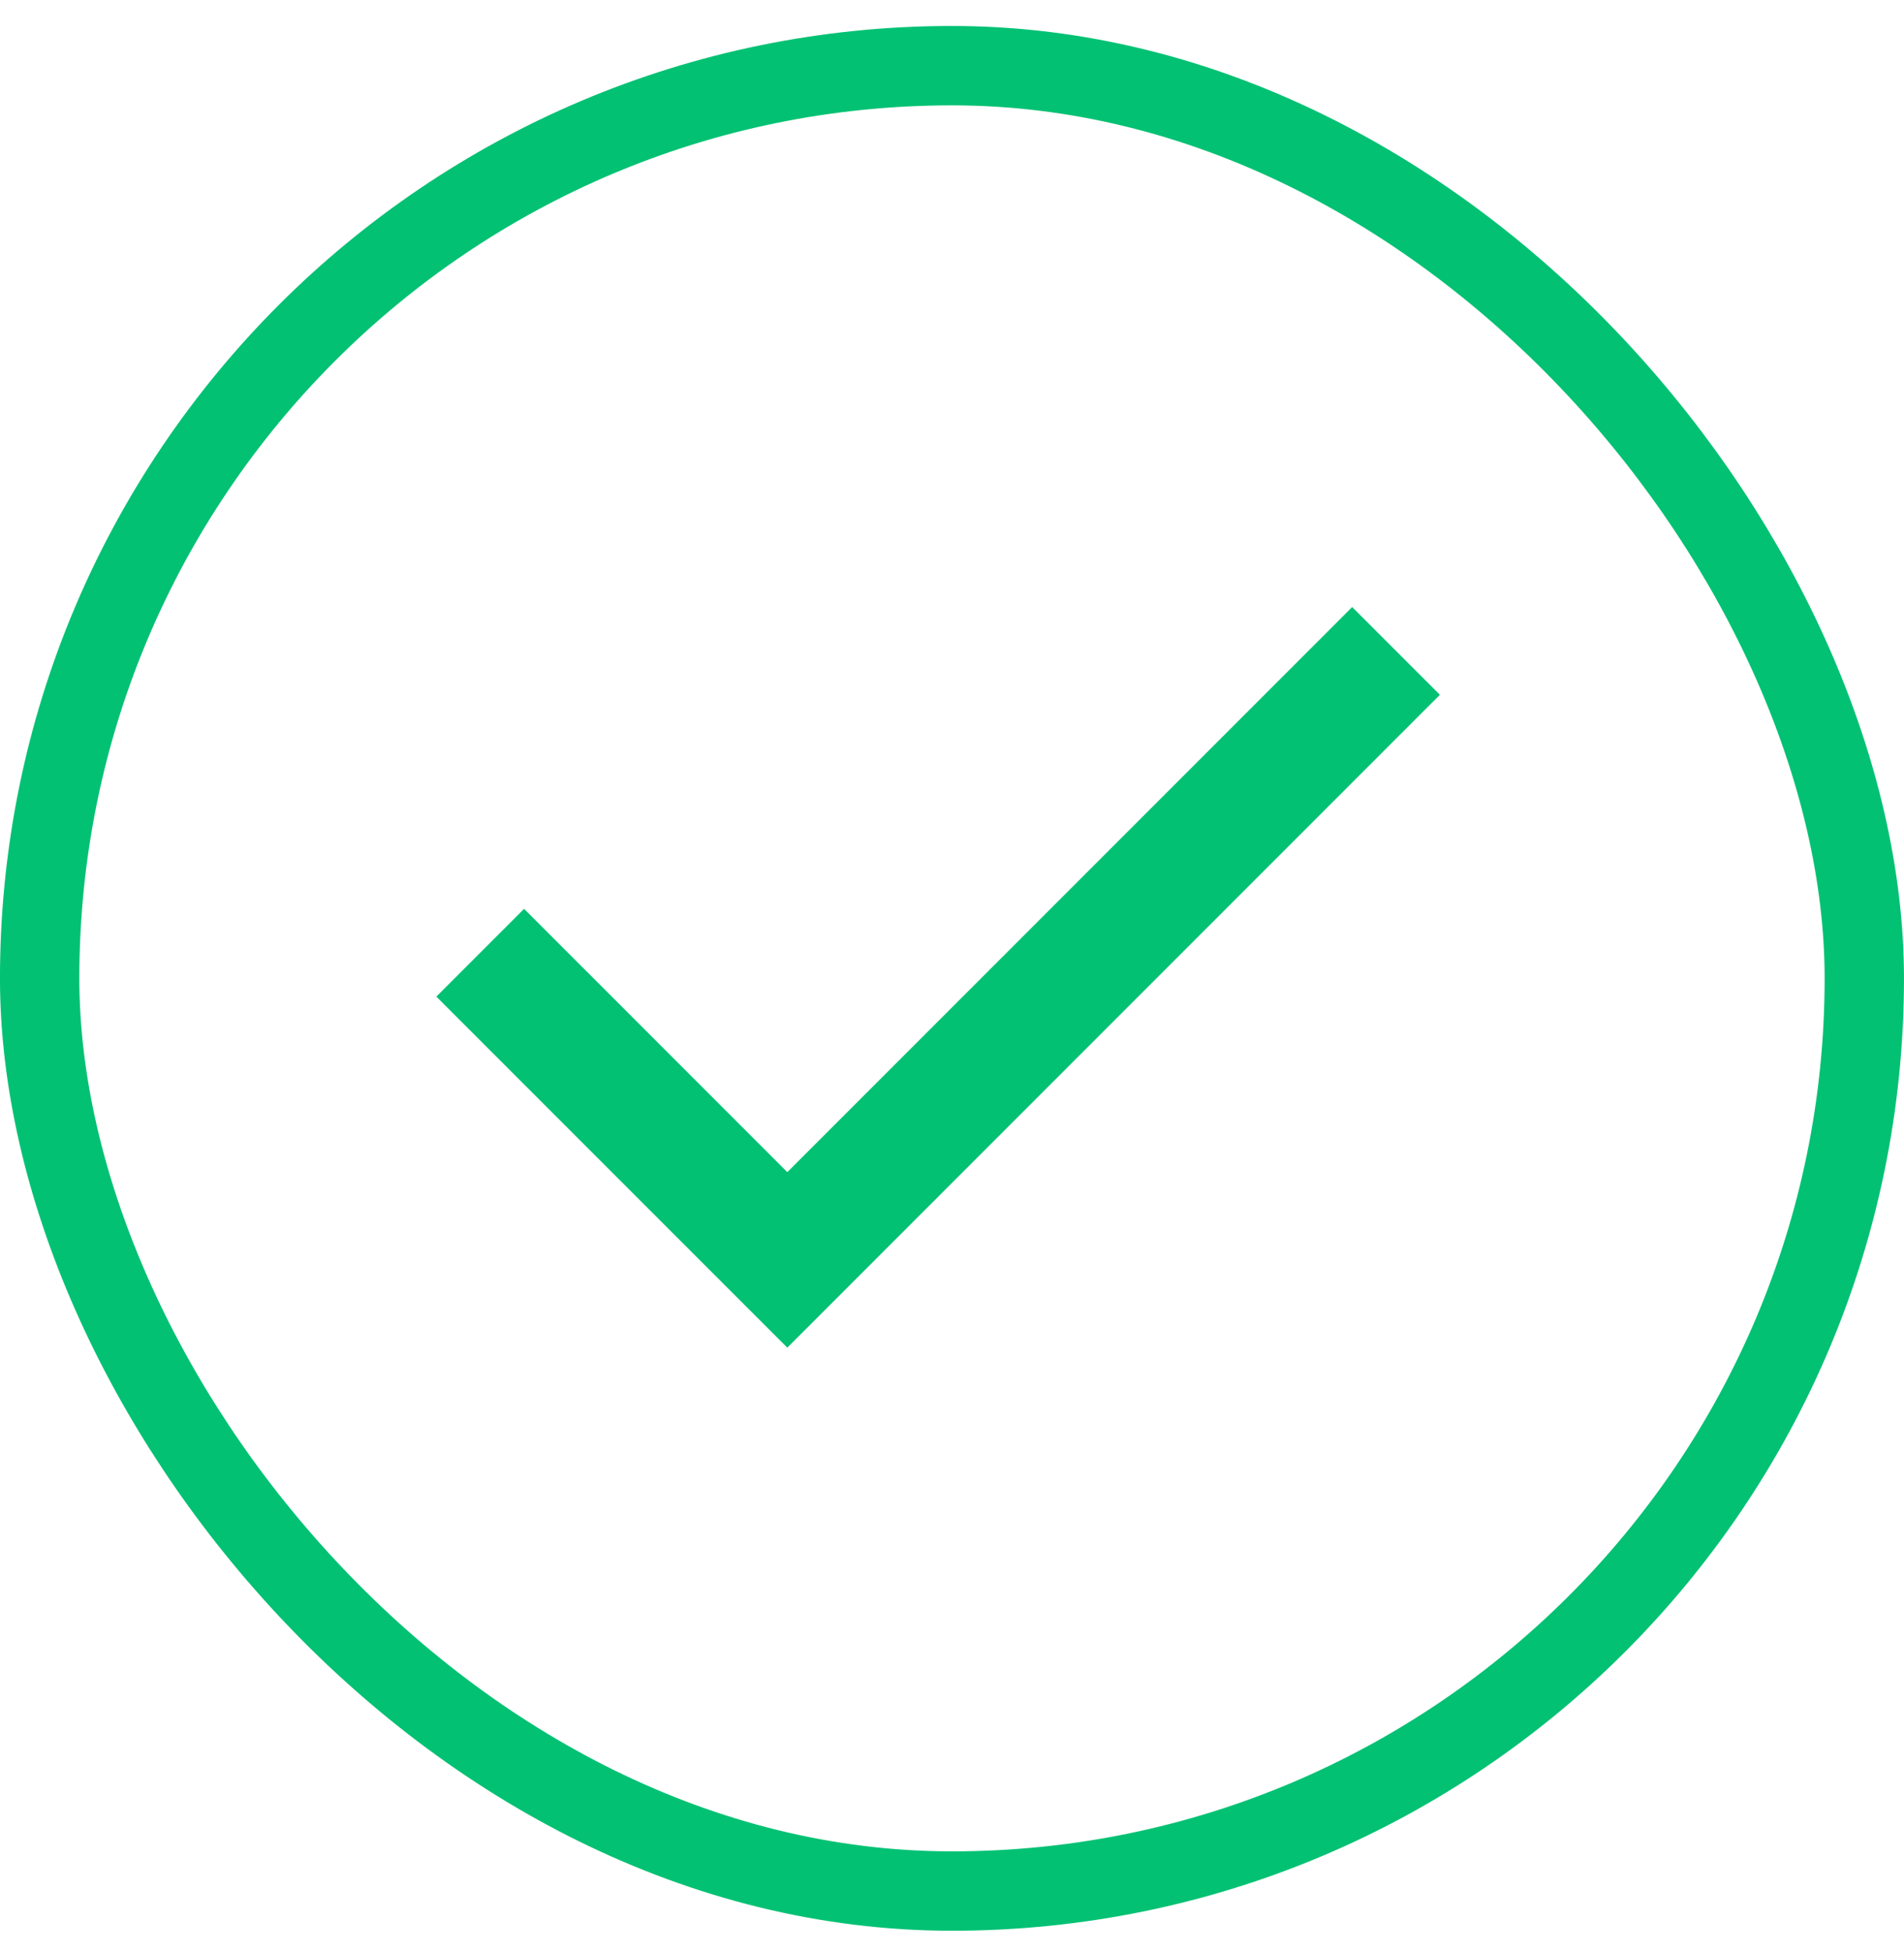
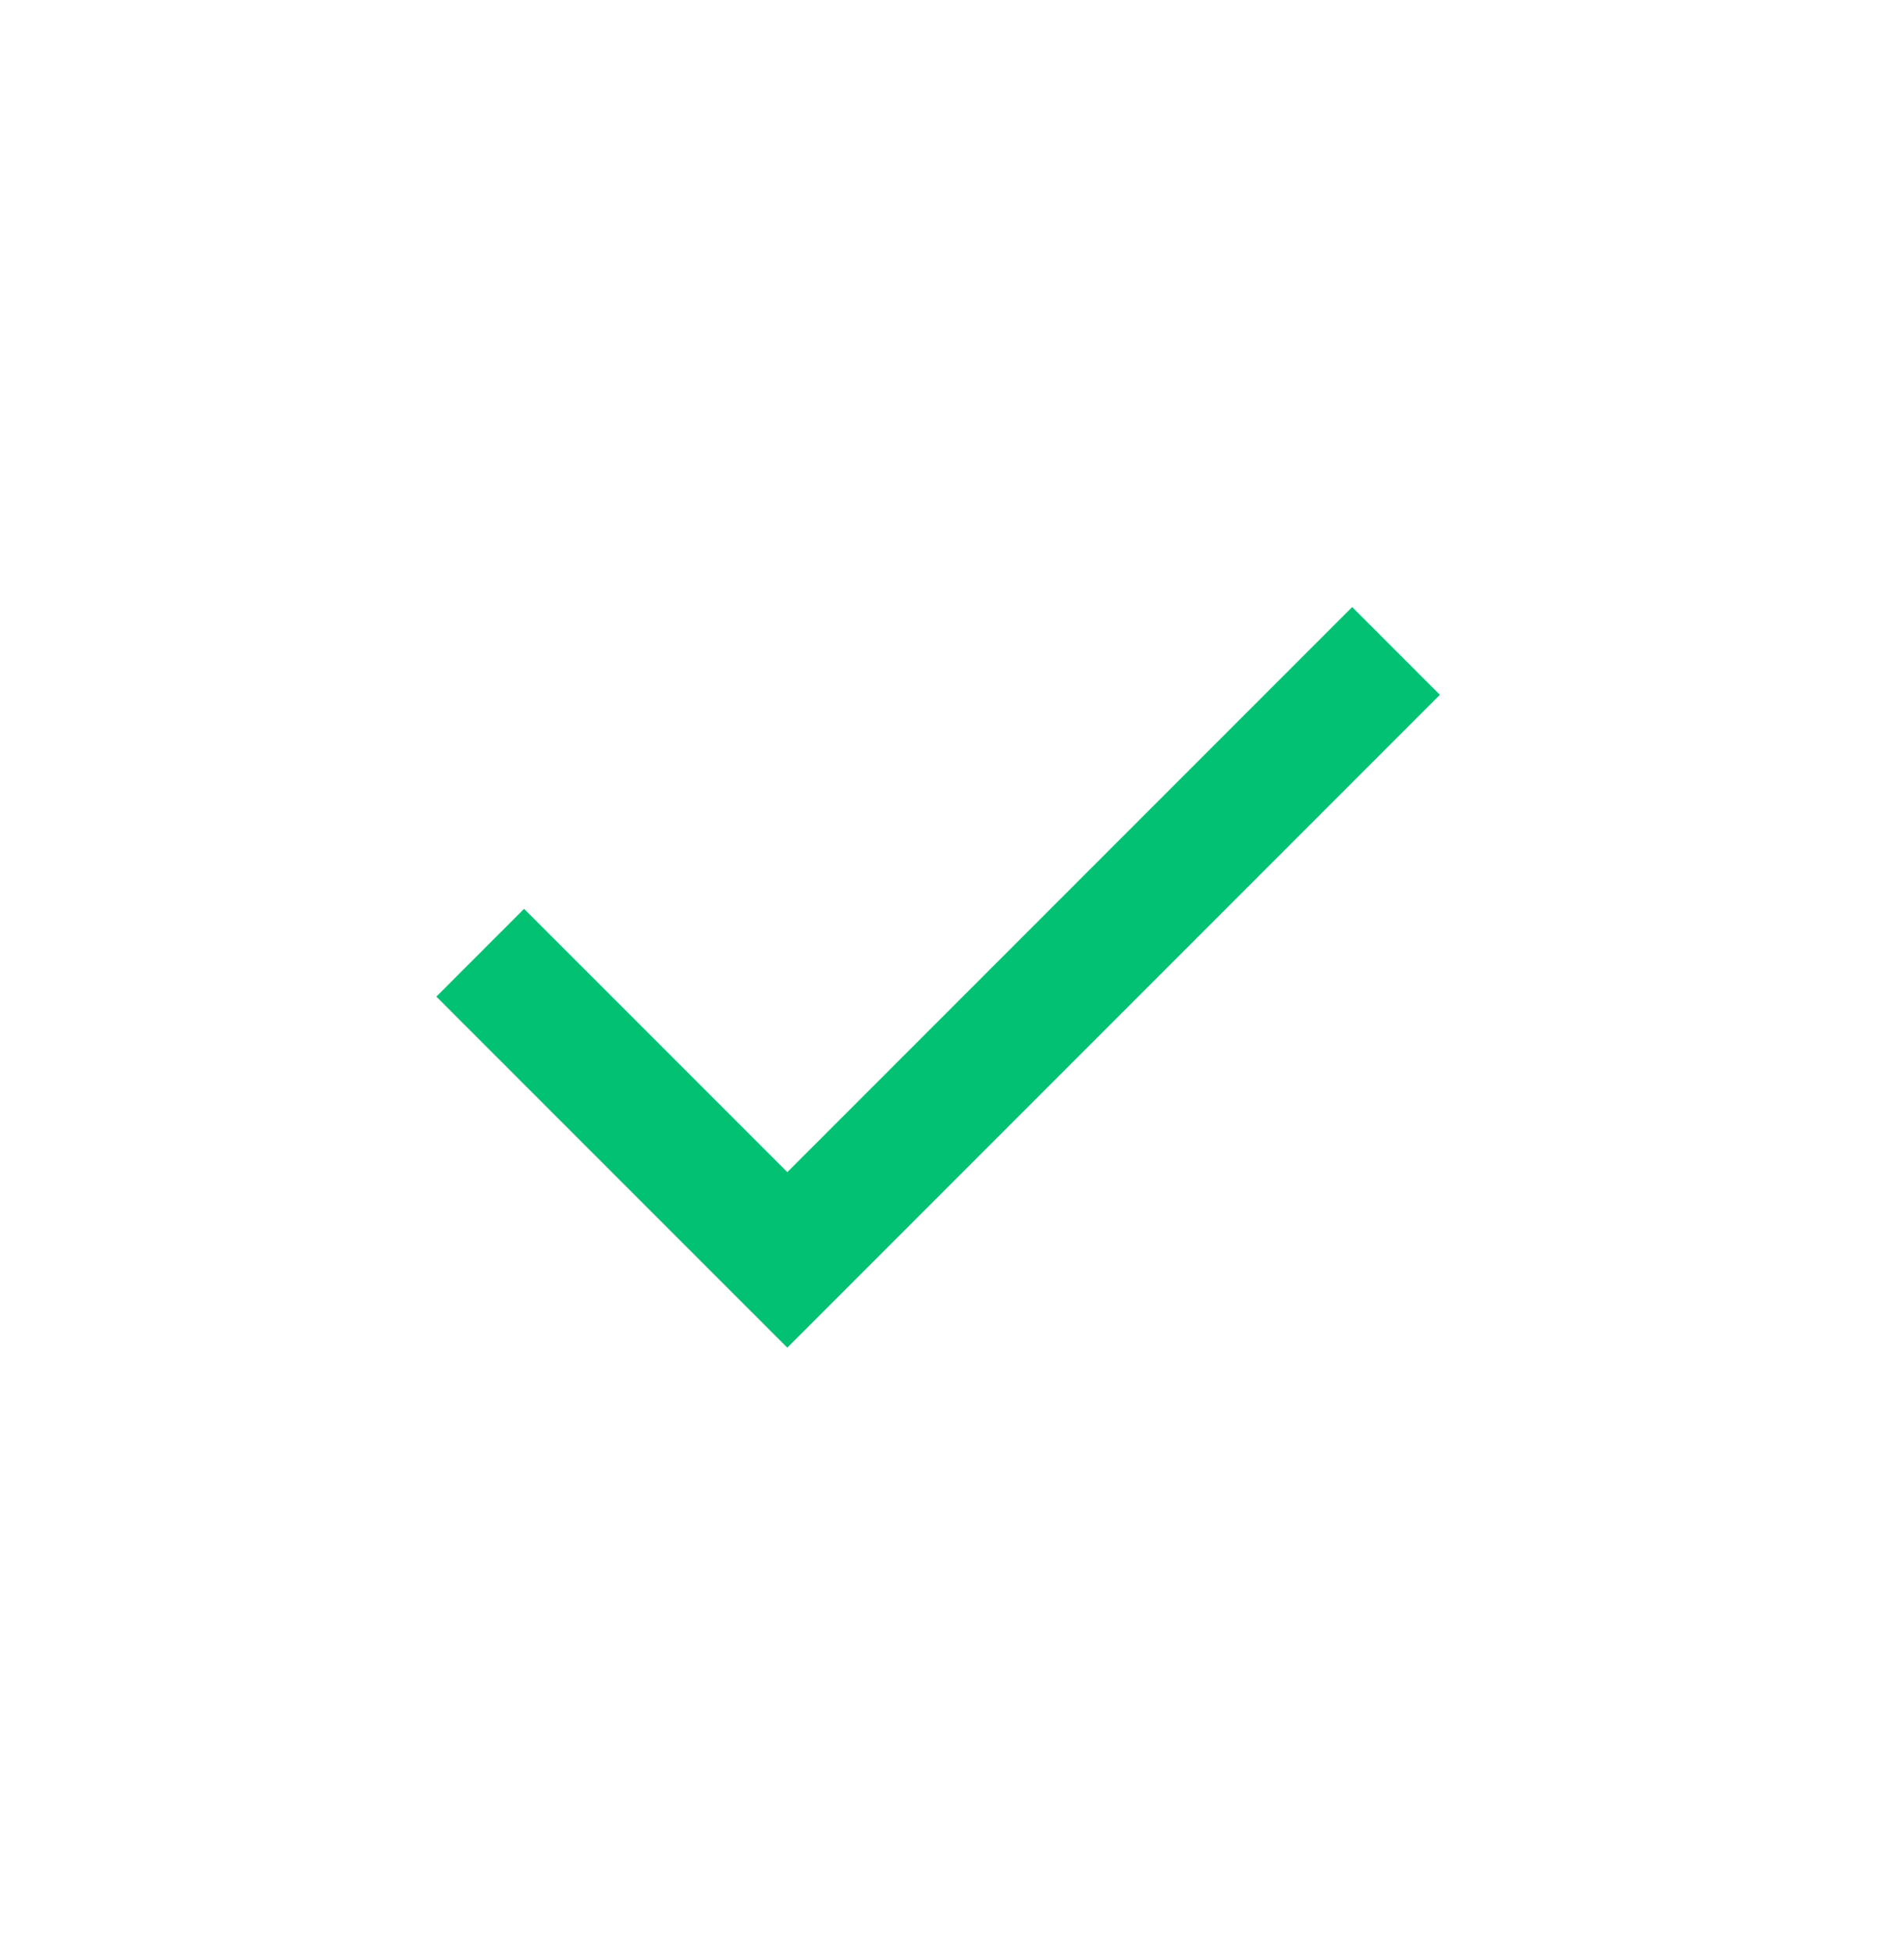
<svg xmlns="http://www.w3.org/2000/svg" width="40" height="41" viewBox="0 0 40 41" fill="none">
-   <rect x="0.833" y="1.379" width="38.333" height="38.333" rx="19.167" stroke="#02C173" stroke-width="1.667" />
-   <path d="M16.54 28.301L9.167 20.929L11.01 19.086L16.54 24.615L28.407 12.748L30.25 14.591L16.54 28.301Z" fill="#02C173" />
+   <path d="M16.54 28.301L9.167 20.929L11.01 19.086L16.54 24.615L28.407 12.748L30.25 14.591L16.54 28.301" fill="#02C173" />
</svg>